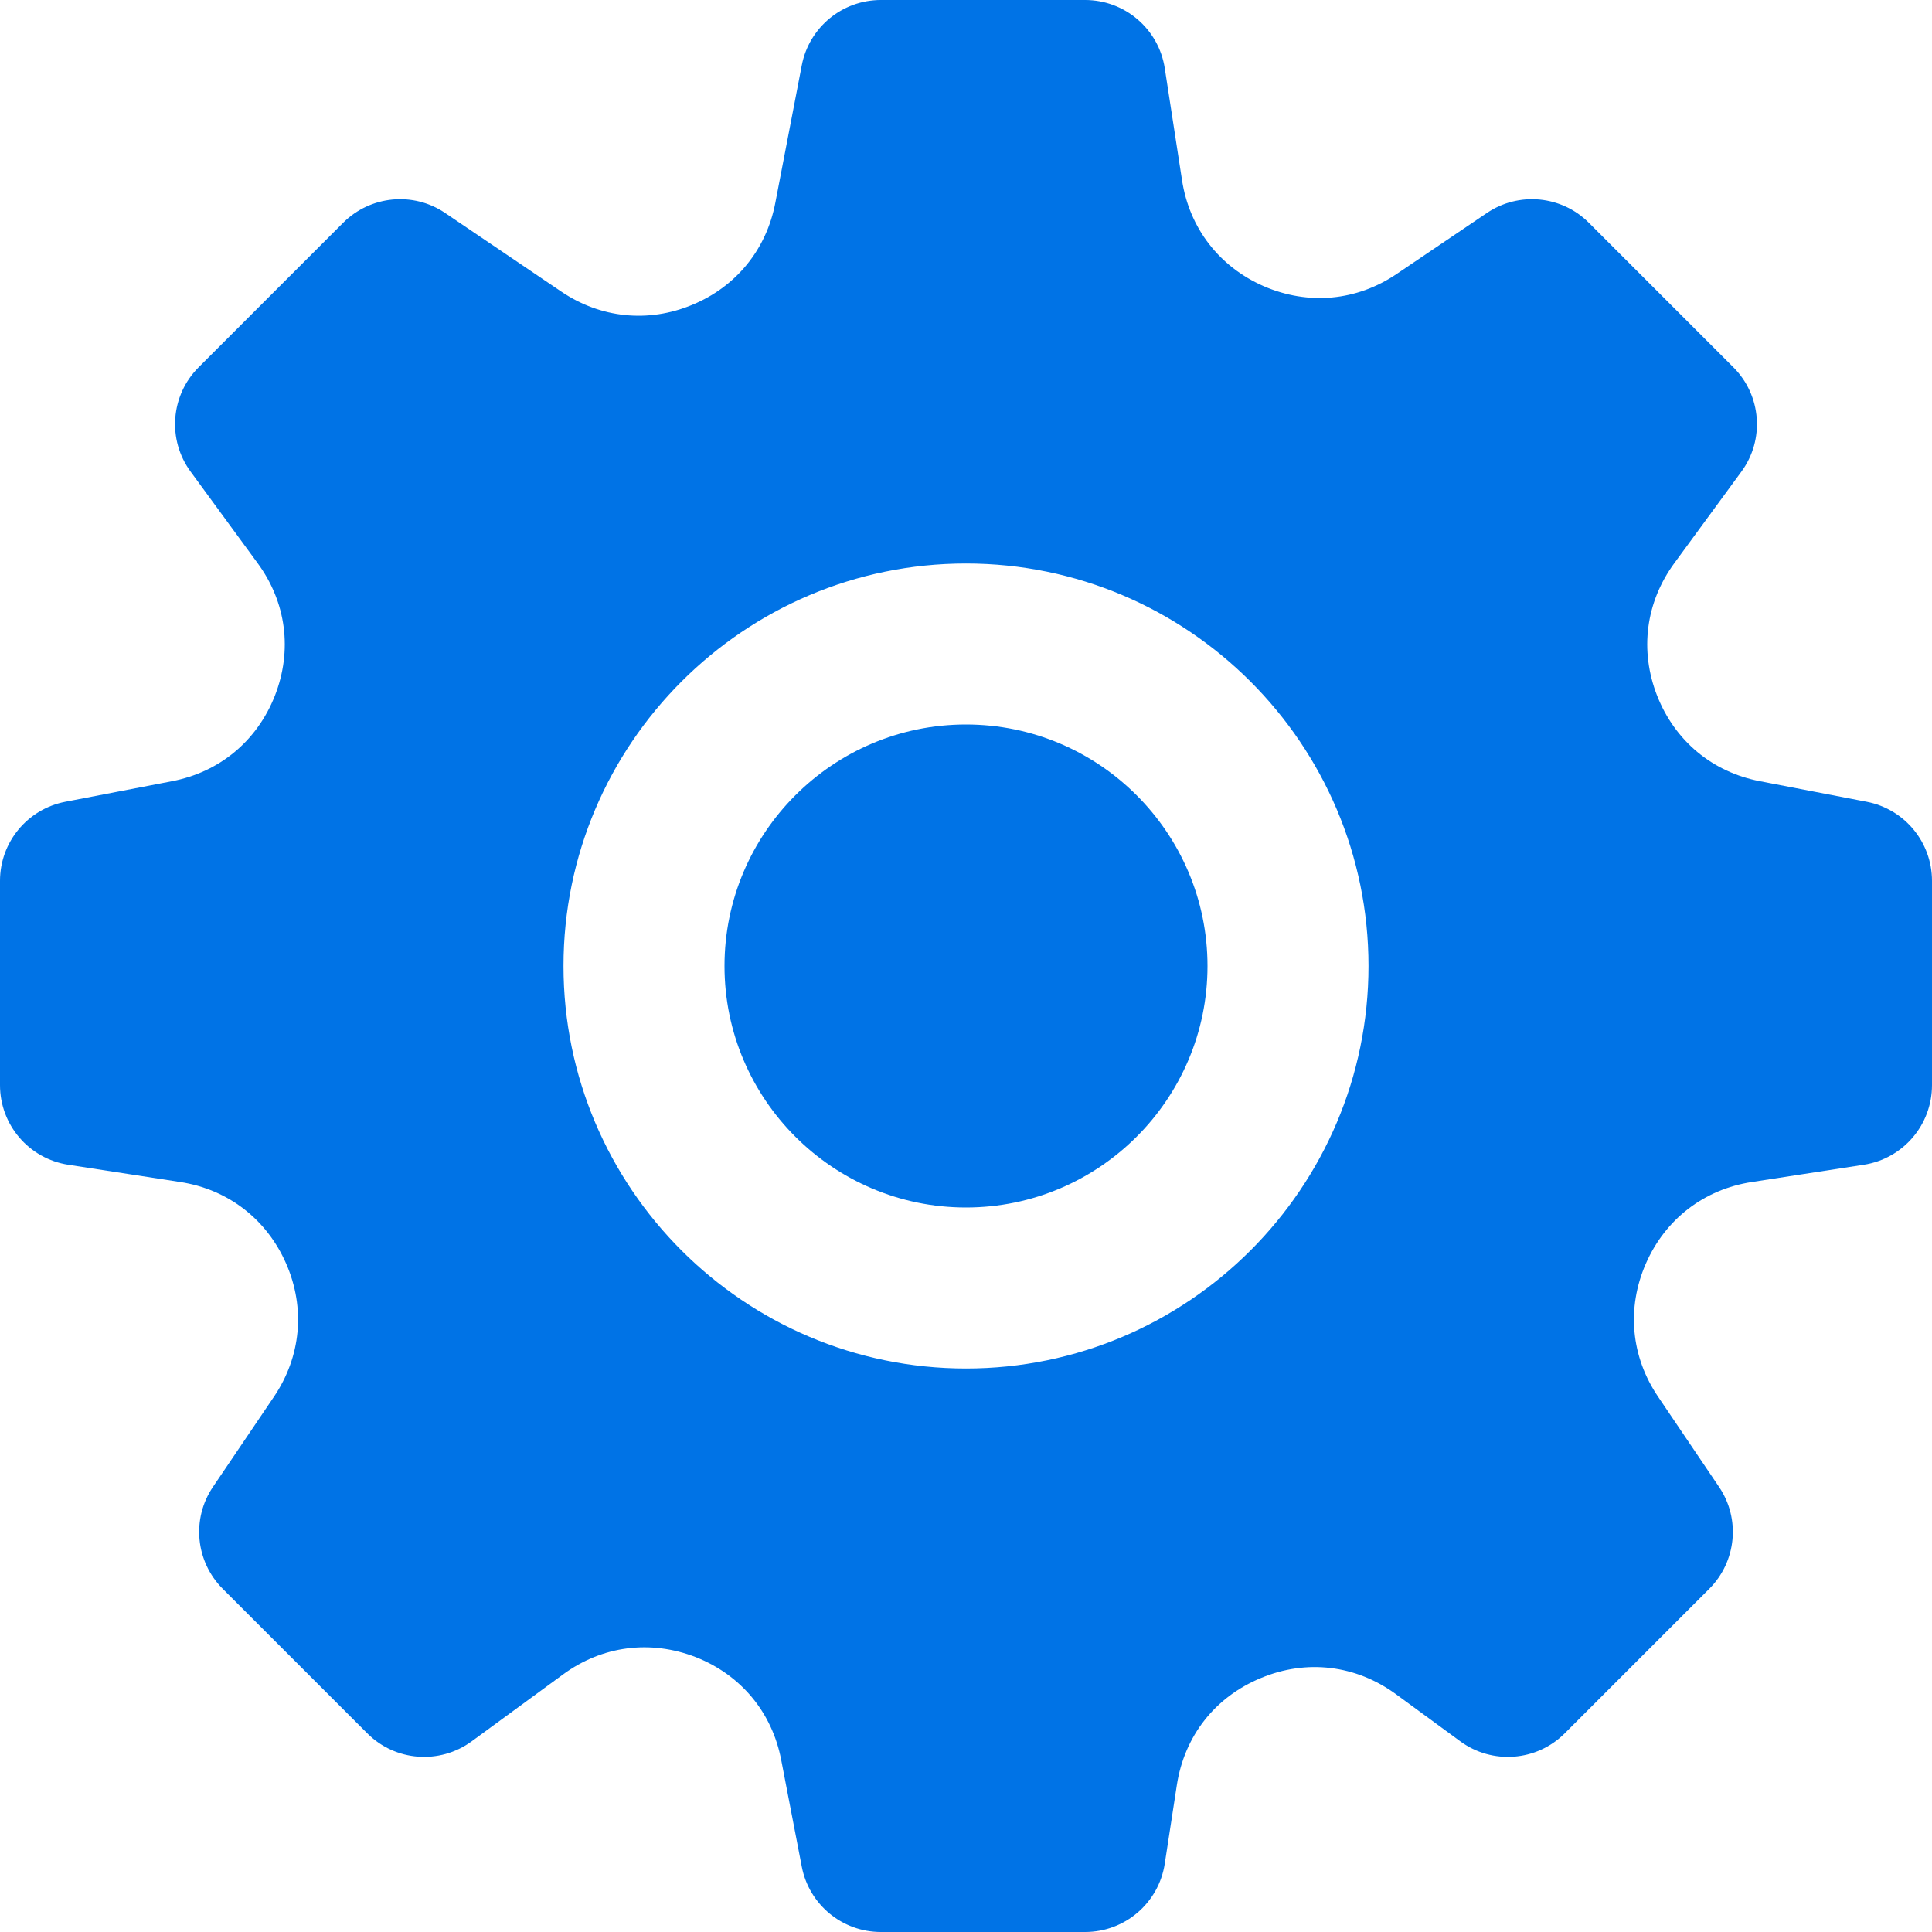
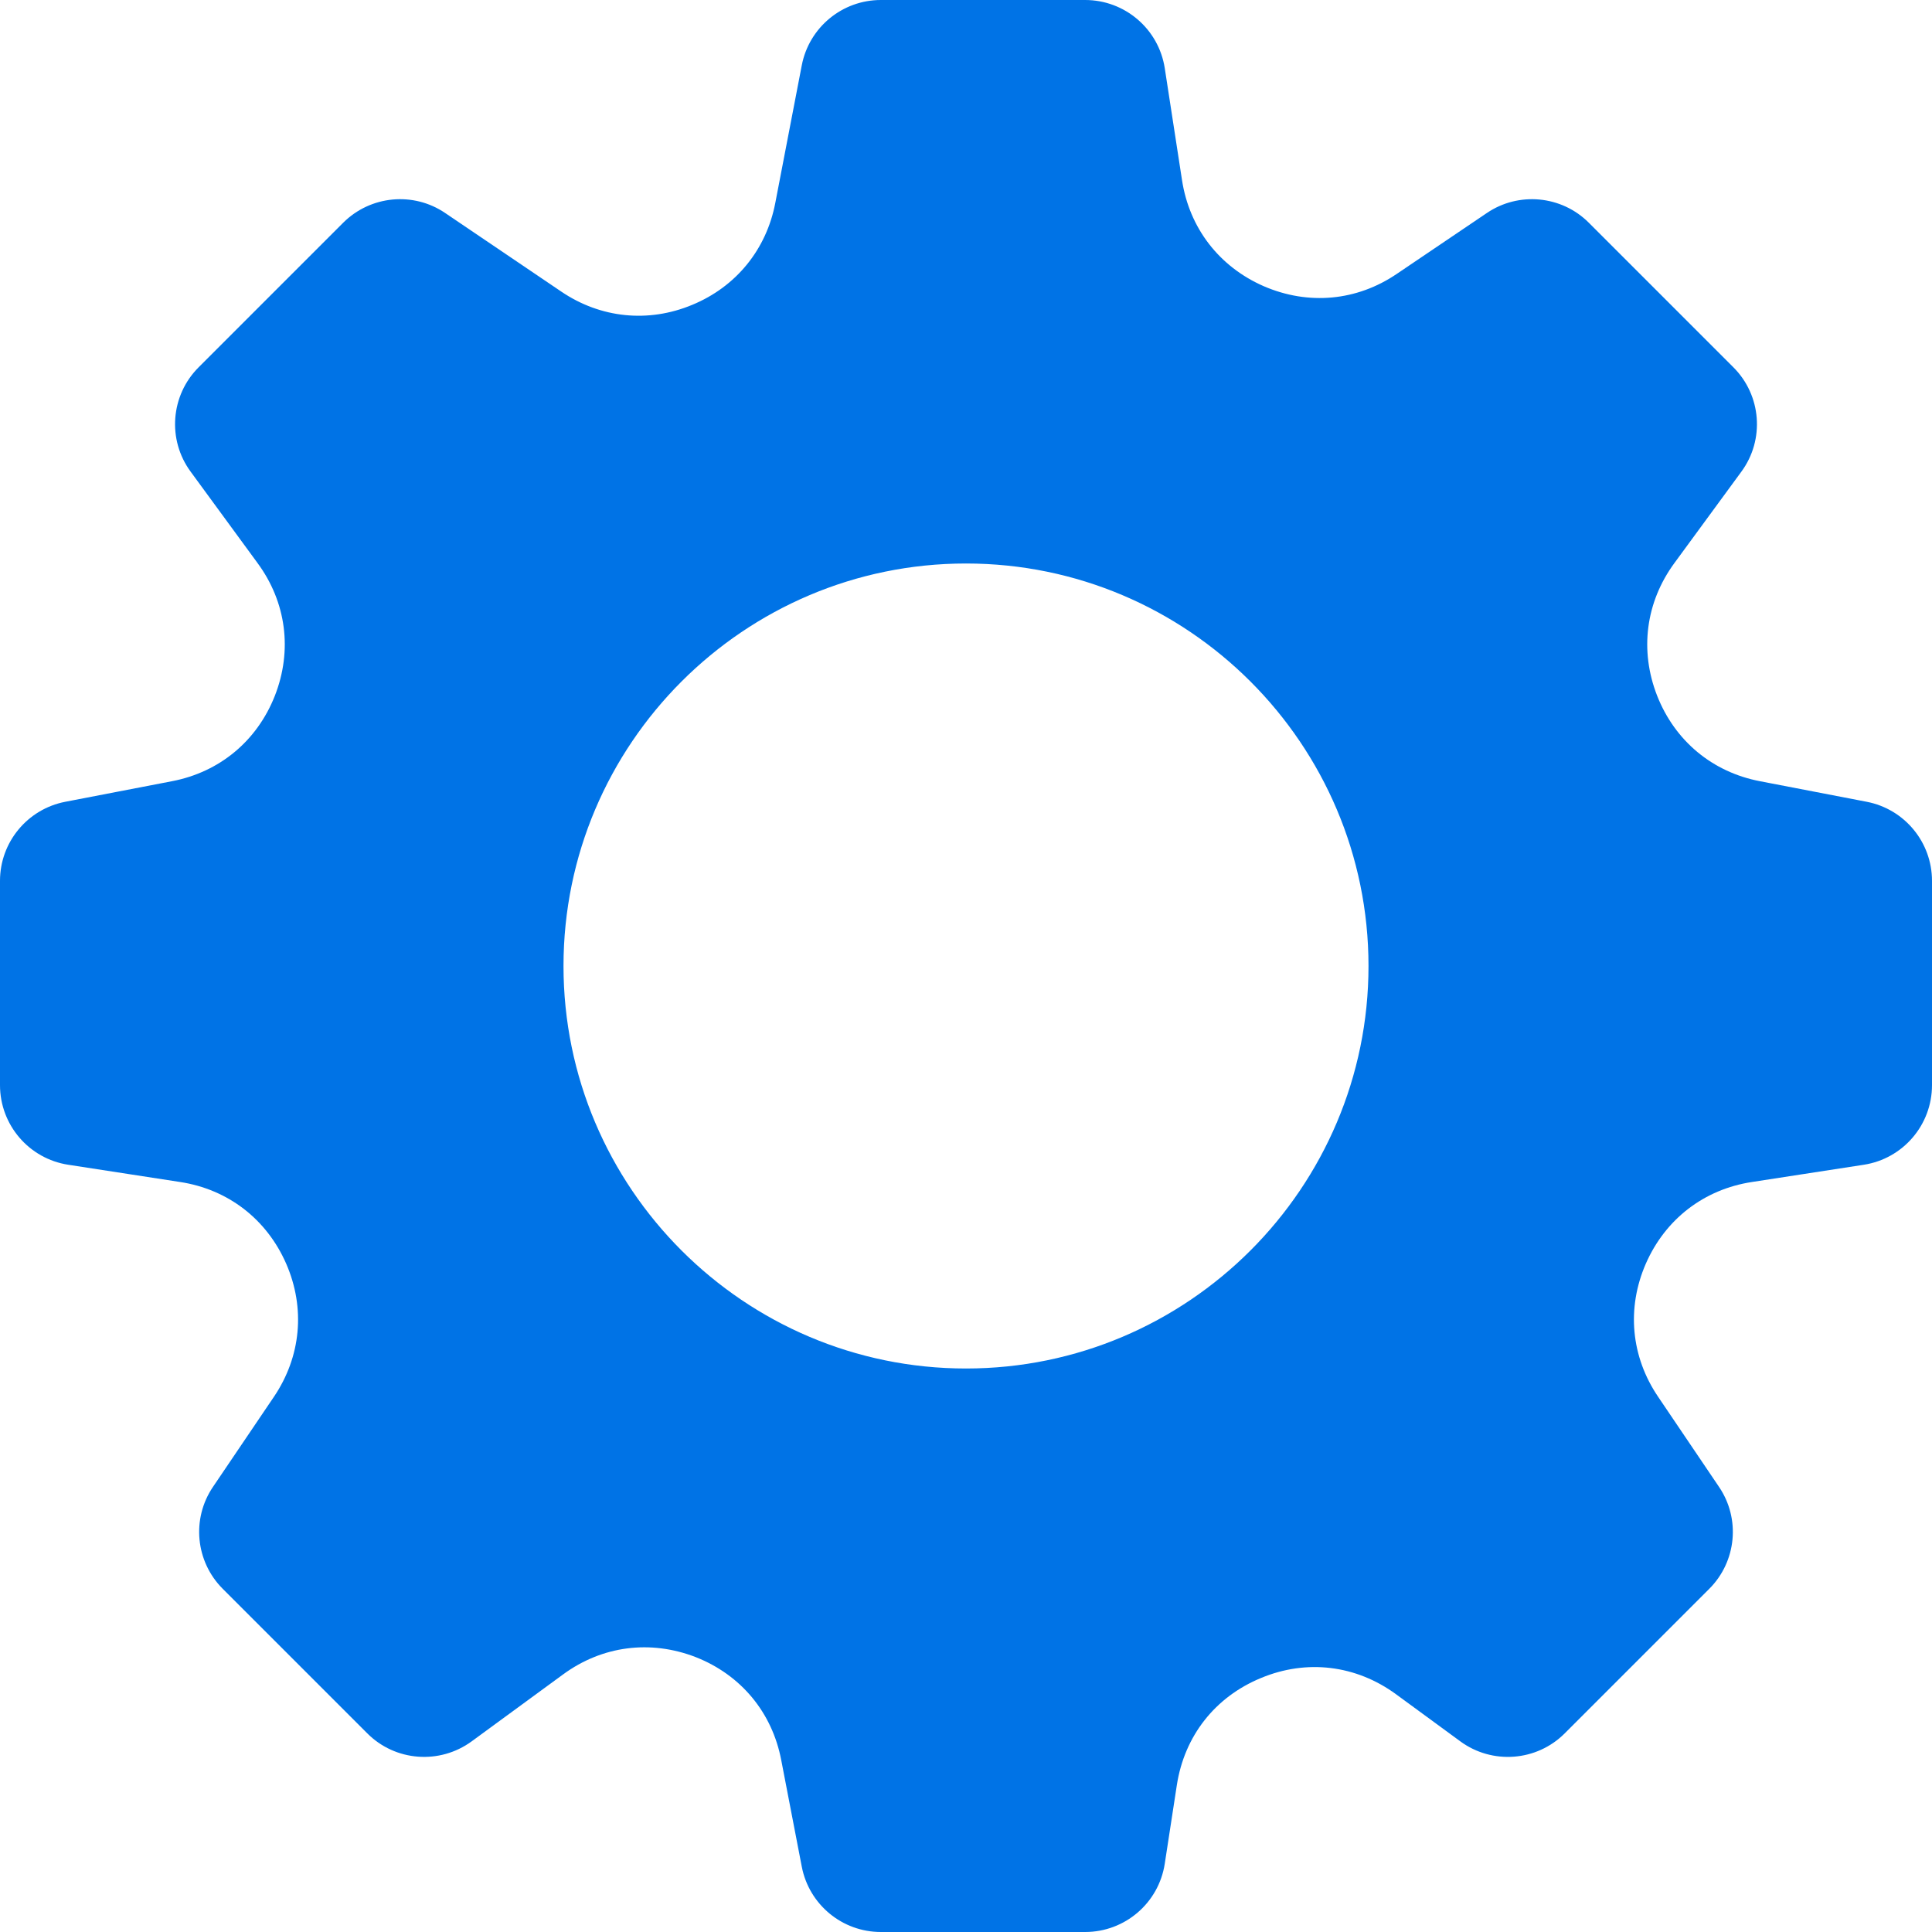
<svg xmlns="http://www.w3.org/2000/svg" fill="#0073e6" height="800px" width="800px" version="1.1" id="Layer_1" viewBox="0 0 512 512" xml:space="preserve">
  <g>
    <g>
      <g>
-         <path d="M256,192c-35.285,0-64,28.715-64,64s28.715,64,64,64s64-28.715,64-64S291.285,192,256,192z" />
        <path d="M494.699,212.48l-28.245-5.44c-12.651-2.411-22.571-10.688-27.285-22.635c-4.715-12.011-3.051-24.832,4.587-35.221     l17.728-24.192c6.229-8.469,5.312-20.245-2.133-27.669l-38.293-38.293c-7.211-7.232-18.603-8.299-27.029-2.581l-23.829,16.107     c-10.624,7.232-23.467,8.405-35.307,3.285c-11.797-5.163-19.712-15.403-21.653-28.139l-4.565-29.611     C307.072,7.68,298.112,0,287.573,0h-54.144c-10.219,0-19.008,7.253-20.949,17.301l-7.019,36.48     c-2.368,12.352-10.389,22.208-22.016,27.008c-11.627,4.843-24.299,3.541-34.709-3.52l-30.763-20.821     c-8.427-5.717-19.776-4.651-27.029,2.581L52.651,97.323c-7.445,7.424-8.363,19.2-2.133,27.669l17.728,24.213     c7.637,10.368,9.301,23.189,4.587,35.2c-4.715,11.947-14.635,20.224-27.307,22.635l-28.224,5.44     C7.253,214.421,0,223.211,0,233.429v54.144c0,10.539,7.68,19.499,18.091,21.099l29.611,4.565     c12.736,1.941,22.976,9.856,28.139,21.653c5.141,11.797,3.947,24.661-3.285,35.328l-16.107,23.808     c-5.739,8.448-4.651,19.797,2.581,27.029l38.293,38.293c7.445,7.467,19.2,8.32,27.669,2.133l24.213-17.728     c10.368-7.616,23.168-9.259,35.2-4.587c11.947,4.715,20.224,14.635,22.635,27.307l5.44,28.224     C214.421,504.747,223.211,512,233.429,512h54.144c10.539,0,19.499-7.68,21.099-18.091l3.2-20.821     c2.005-13.035,10.133-23.381,22.293-28.395c12.075-5.035,25.195-3.477,35.84,4.331l17.003,12.459     c8.427,6.187,20.224,5.333,27.669-2.133l38.293-38.293c7.232-7.232,8.32-18.581,2.581-27.029l-16.107-23.829     c-7.232-10.645-8.427-23.509-3.285-35.307c5.163-11.797,15.403-19.712,28.139-21.653l29.611-4.565     c10.411-1.6,18.091-10.56,18.091-21.099v-54.144C512,223.211,504.747,214.421,494.699,212.48z M256,362.667     c-58.816,0-106.667-47.851-106.667-106.667S197.184,149.333,256,149.333S362.667,197.184,362.667,256     S314.816,362.667,256,362.667z" />
      </g>
    </g>
  </g>
</svg>